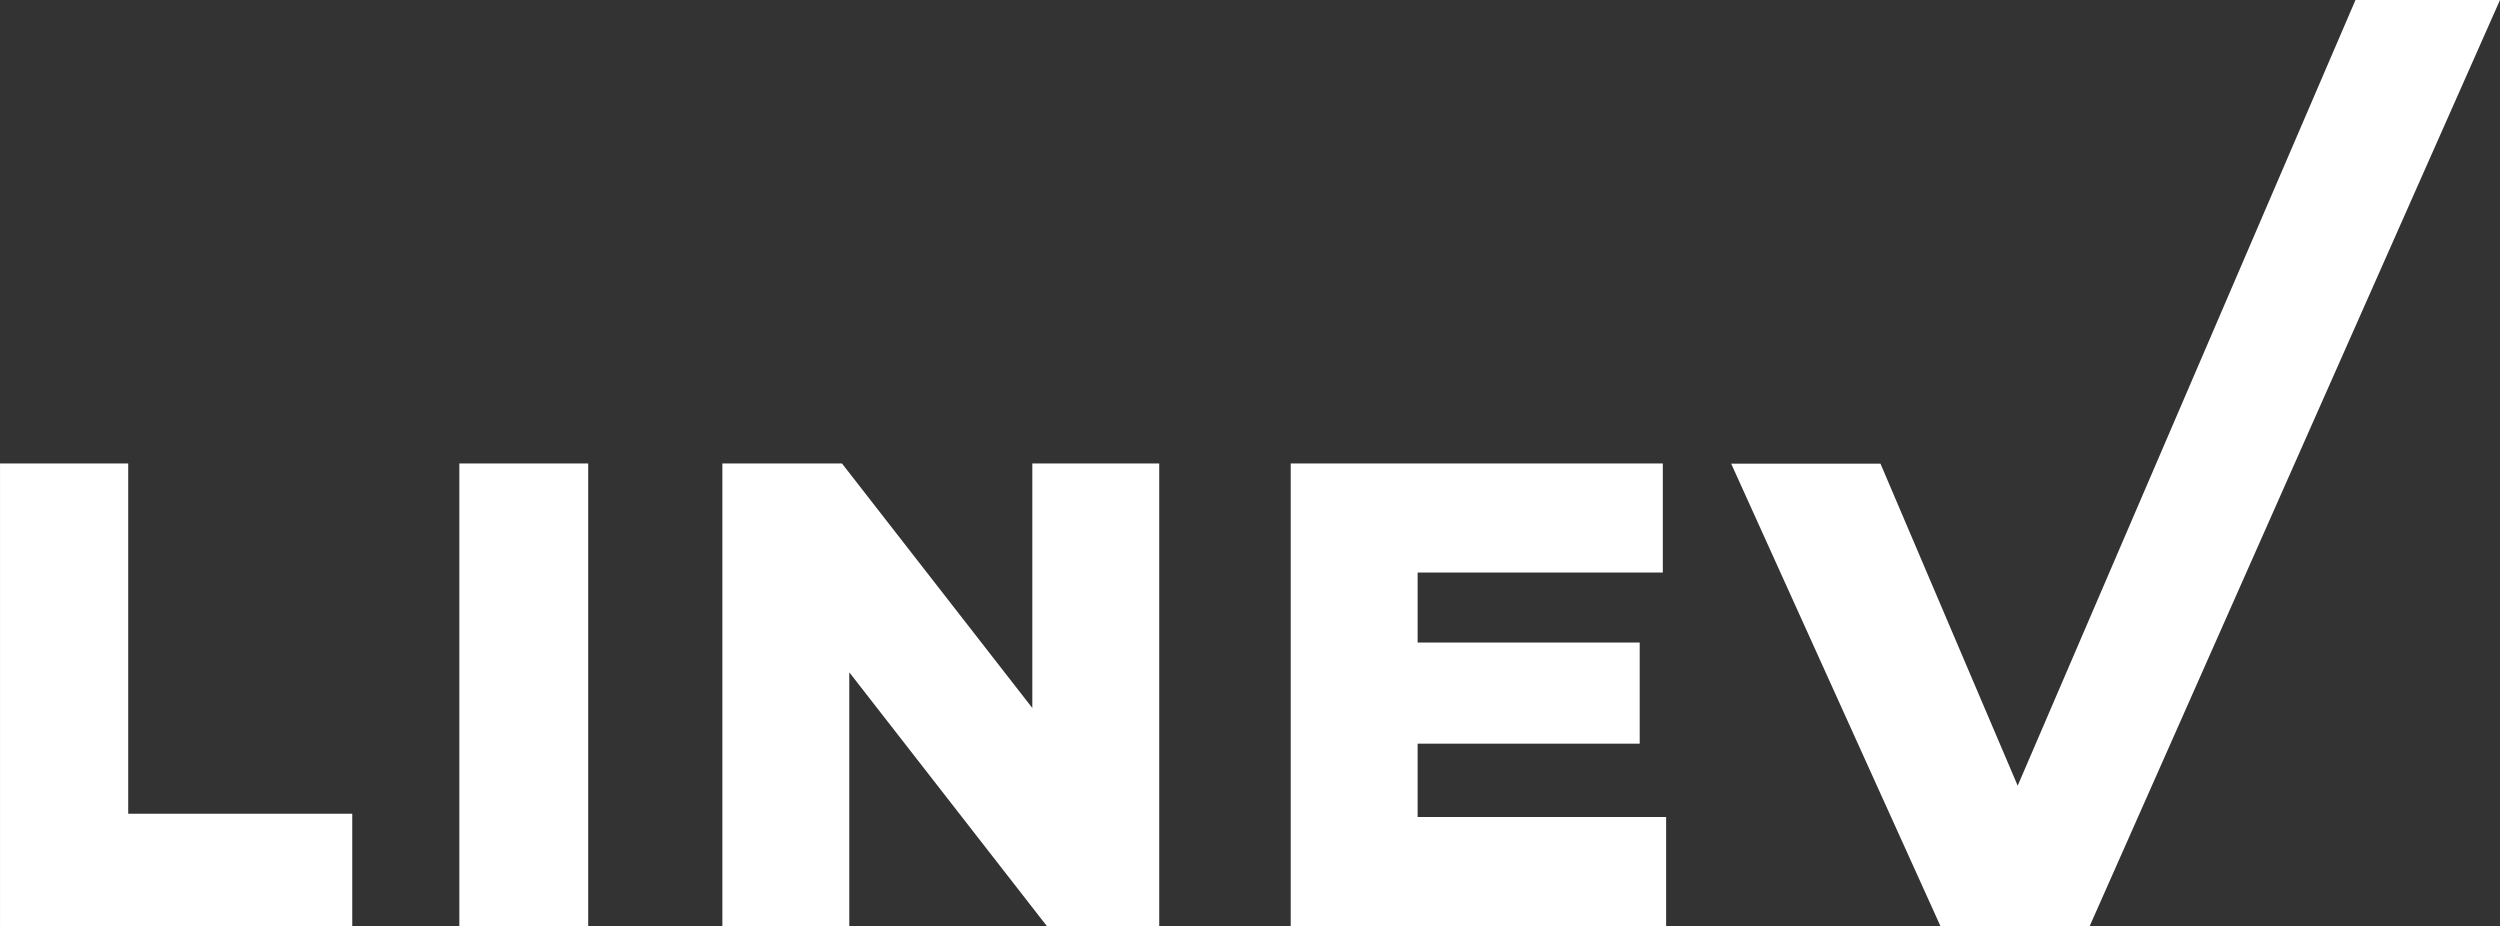
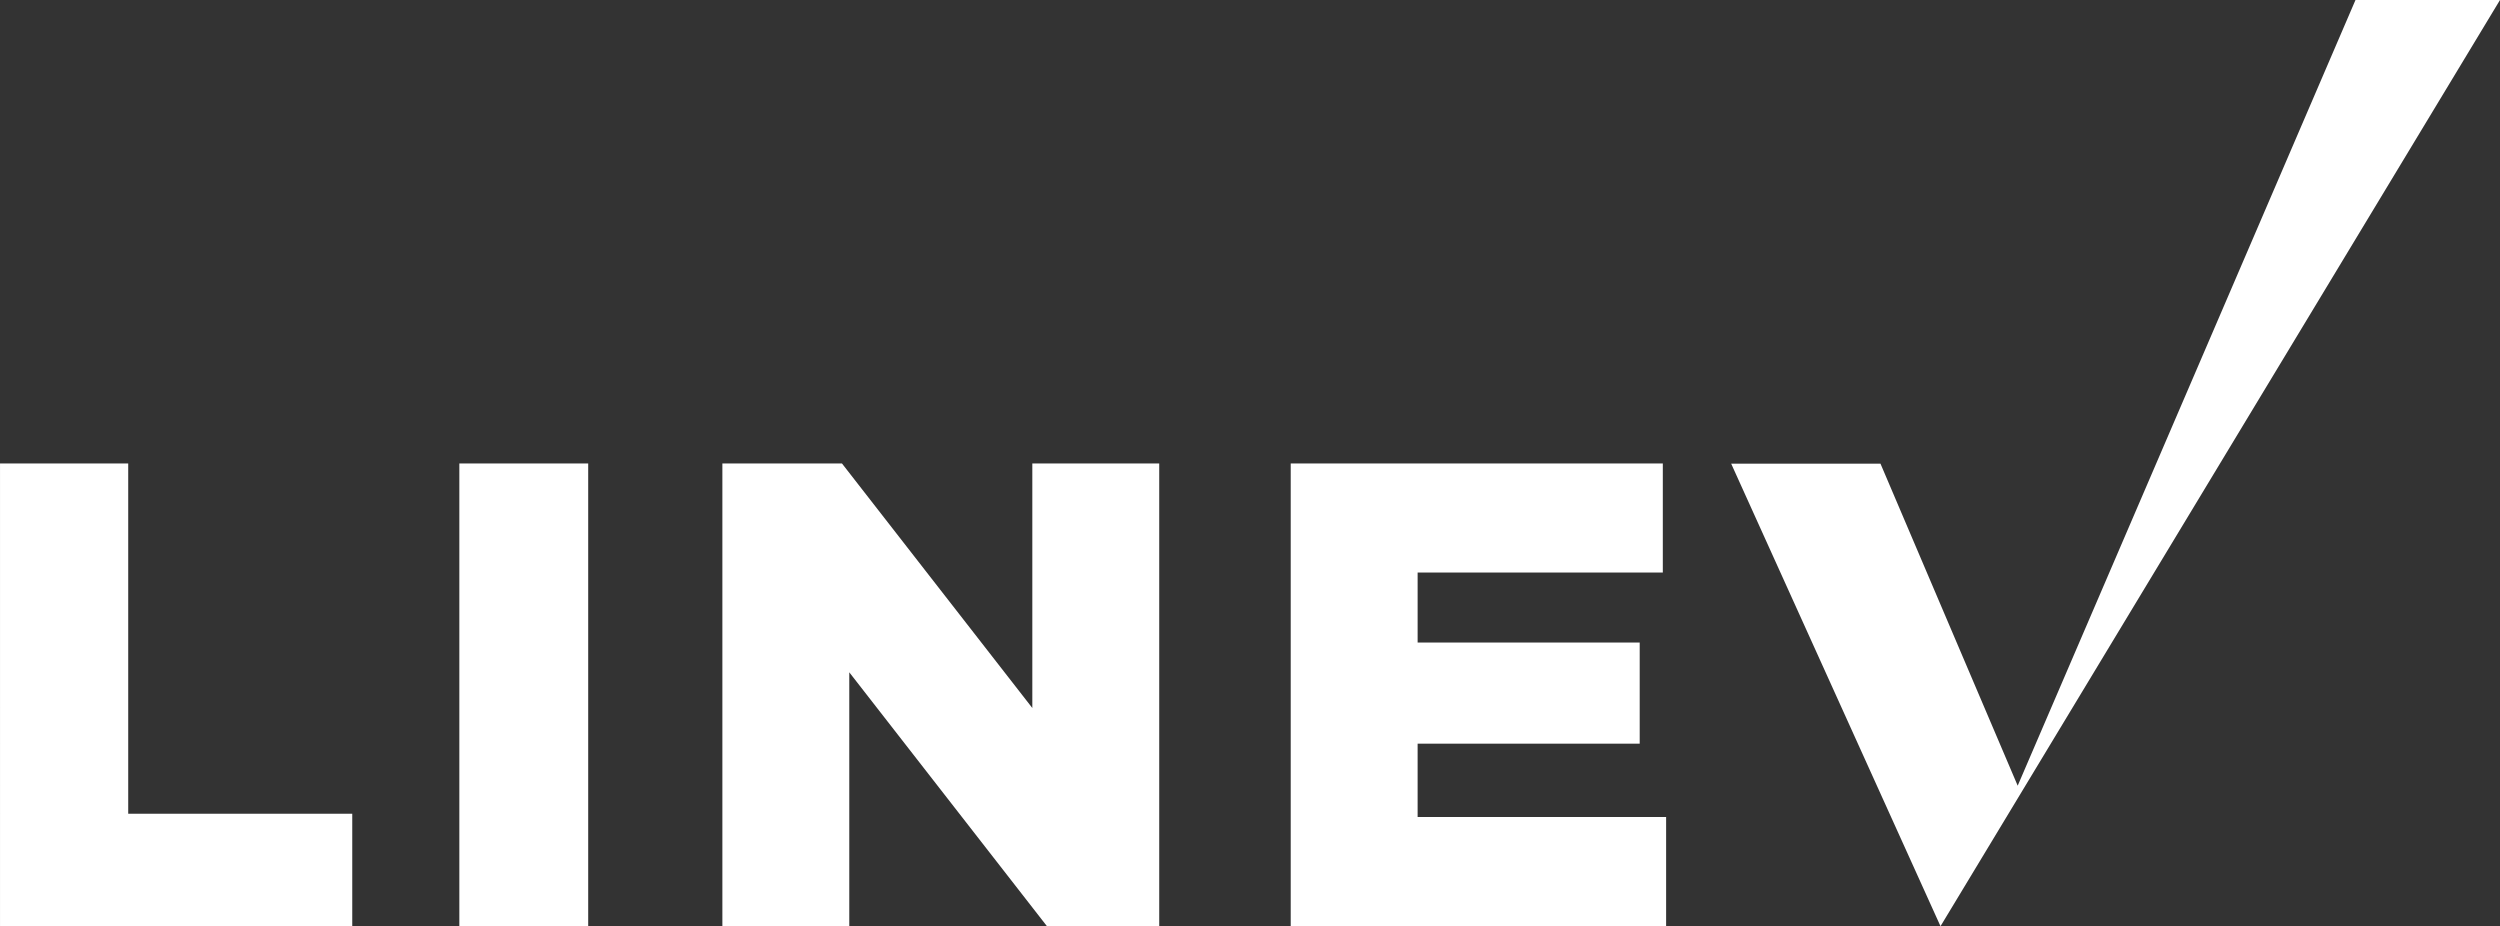
<svg xmlns="http://www.w3.org/2000/svg" width="303.382" height="112.401" viewBox="0 0 303.382 112.401">
  <rect x="0" y="0" width="303.382" height="112.401" fill="#333333" stroke="none" />
  <g id="Logo_Line_V_negativo" data-name="Logo Line V negativo" transform="translate(0 -12)">
    <g id="Group_280" data-name="Group 280" transform="translate(0 12)">
-       <path id="Union_1" data-name="Union 1" d="M235.485,112.4l-25.4-56.129h18.118l16.649,39.075L285.845,0h17.537l-49.8,112.4Zm-78.853-.015V56.244h45.155V69.476H172.033v8.5h26.949v12.27h-26.95v8.9h30.156v13.233Zm-29.59,0-23.98-30.8v30.8h-15.4V56.244h14.513l23.1,29.674V56.244h15.4v56.141Zm-71.3,0V56.244H71.379v56.141Zm-55.74,0V56.244H15.559V98.752H42.747v13.633ZM87.66,56.244h0Z" transform="translate(0 0)" fill="#fff" />
+       <path id="Union_1" data-name="Union 1" d="M235.485,112.4l-25.4-56.129h18.118l16.649,39.075L285.845,0h17.537Zm-78.853-.015V56.244h45.155V69.476H172.033v8.5h26.949v12.27h-26.95v8.9h30.156v13.233Zm-29.59,0-23.98-30.8v30.8h-15.4V56.244h14.513l23.1,29.674V56.244h15.4v56.141Zm-71.3,0V56.244H71.379v56.141Zm-55.74,0V56.244H15.559V98.752H42.747v13.633ZM87.66,56.244h0Z" transform="translate(0 0)" fill="#fff" />
    </g>
  </g>
</svg>